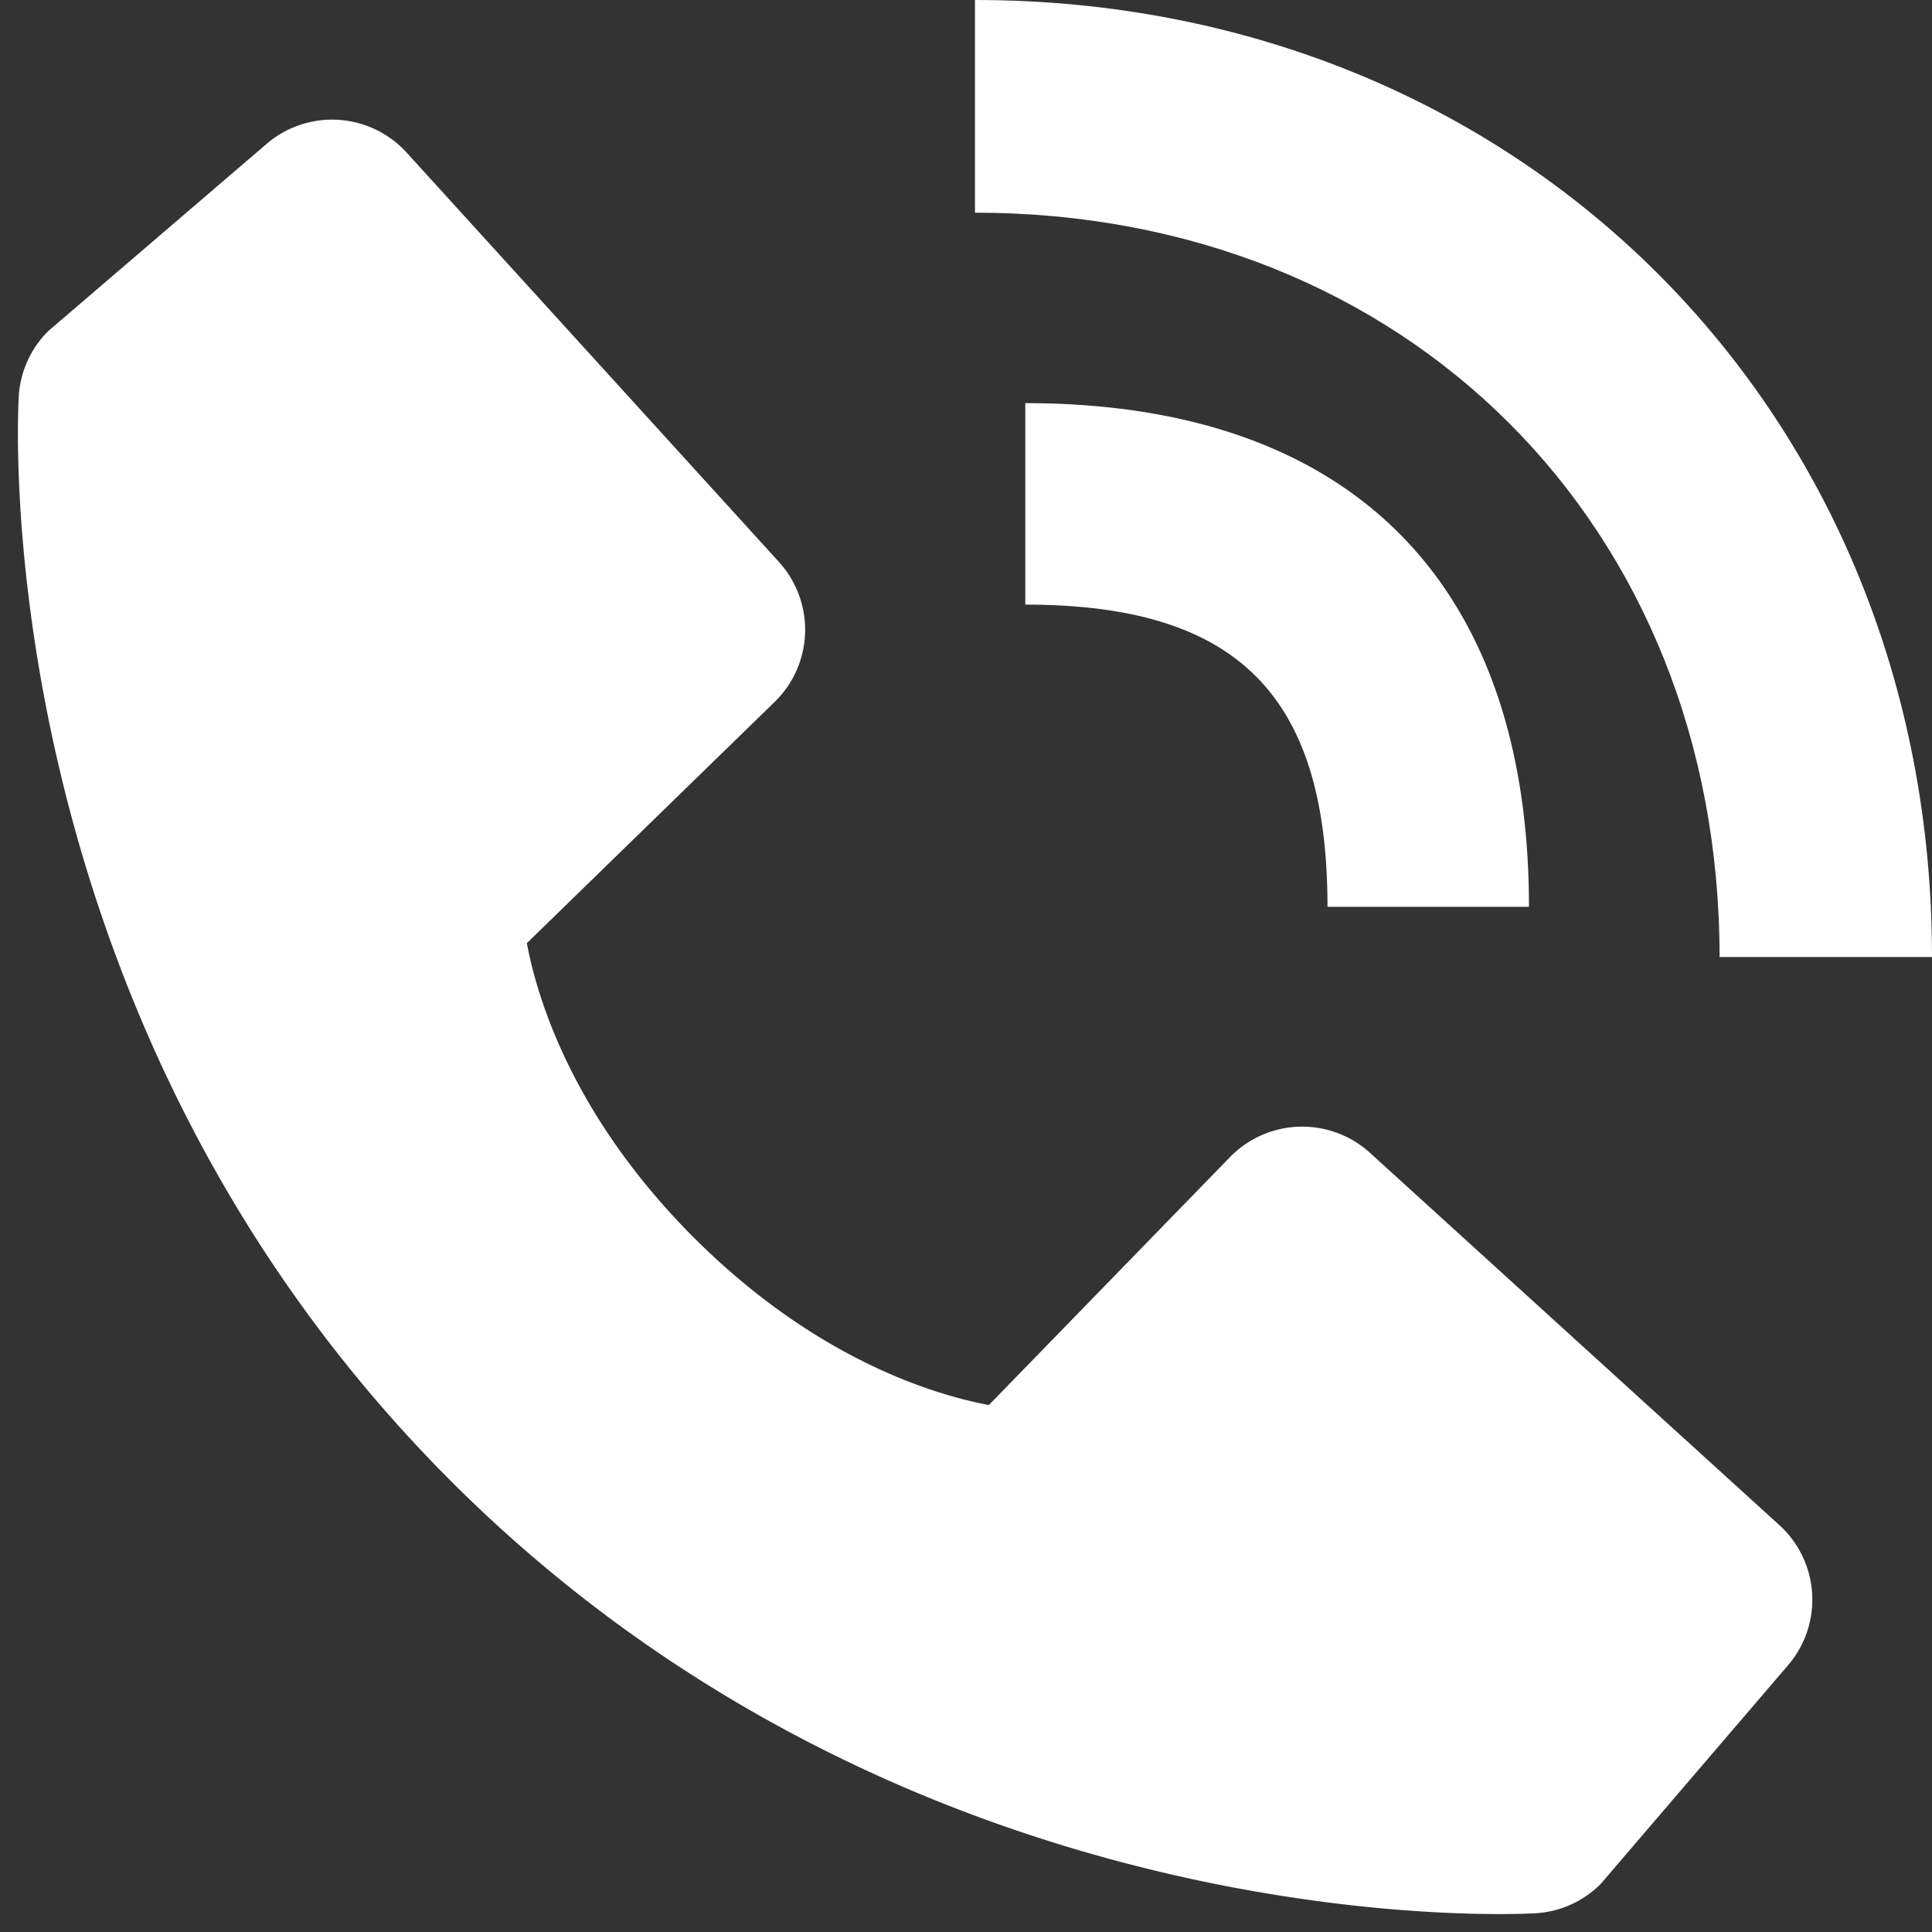
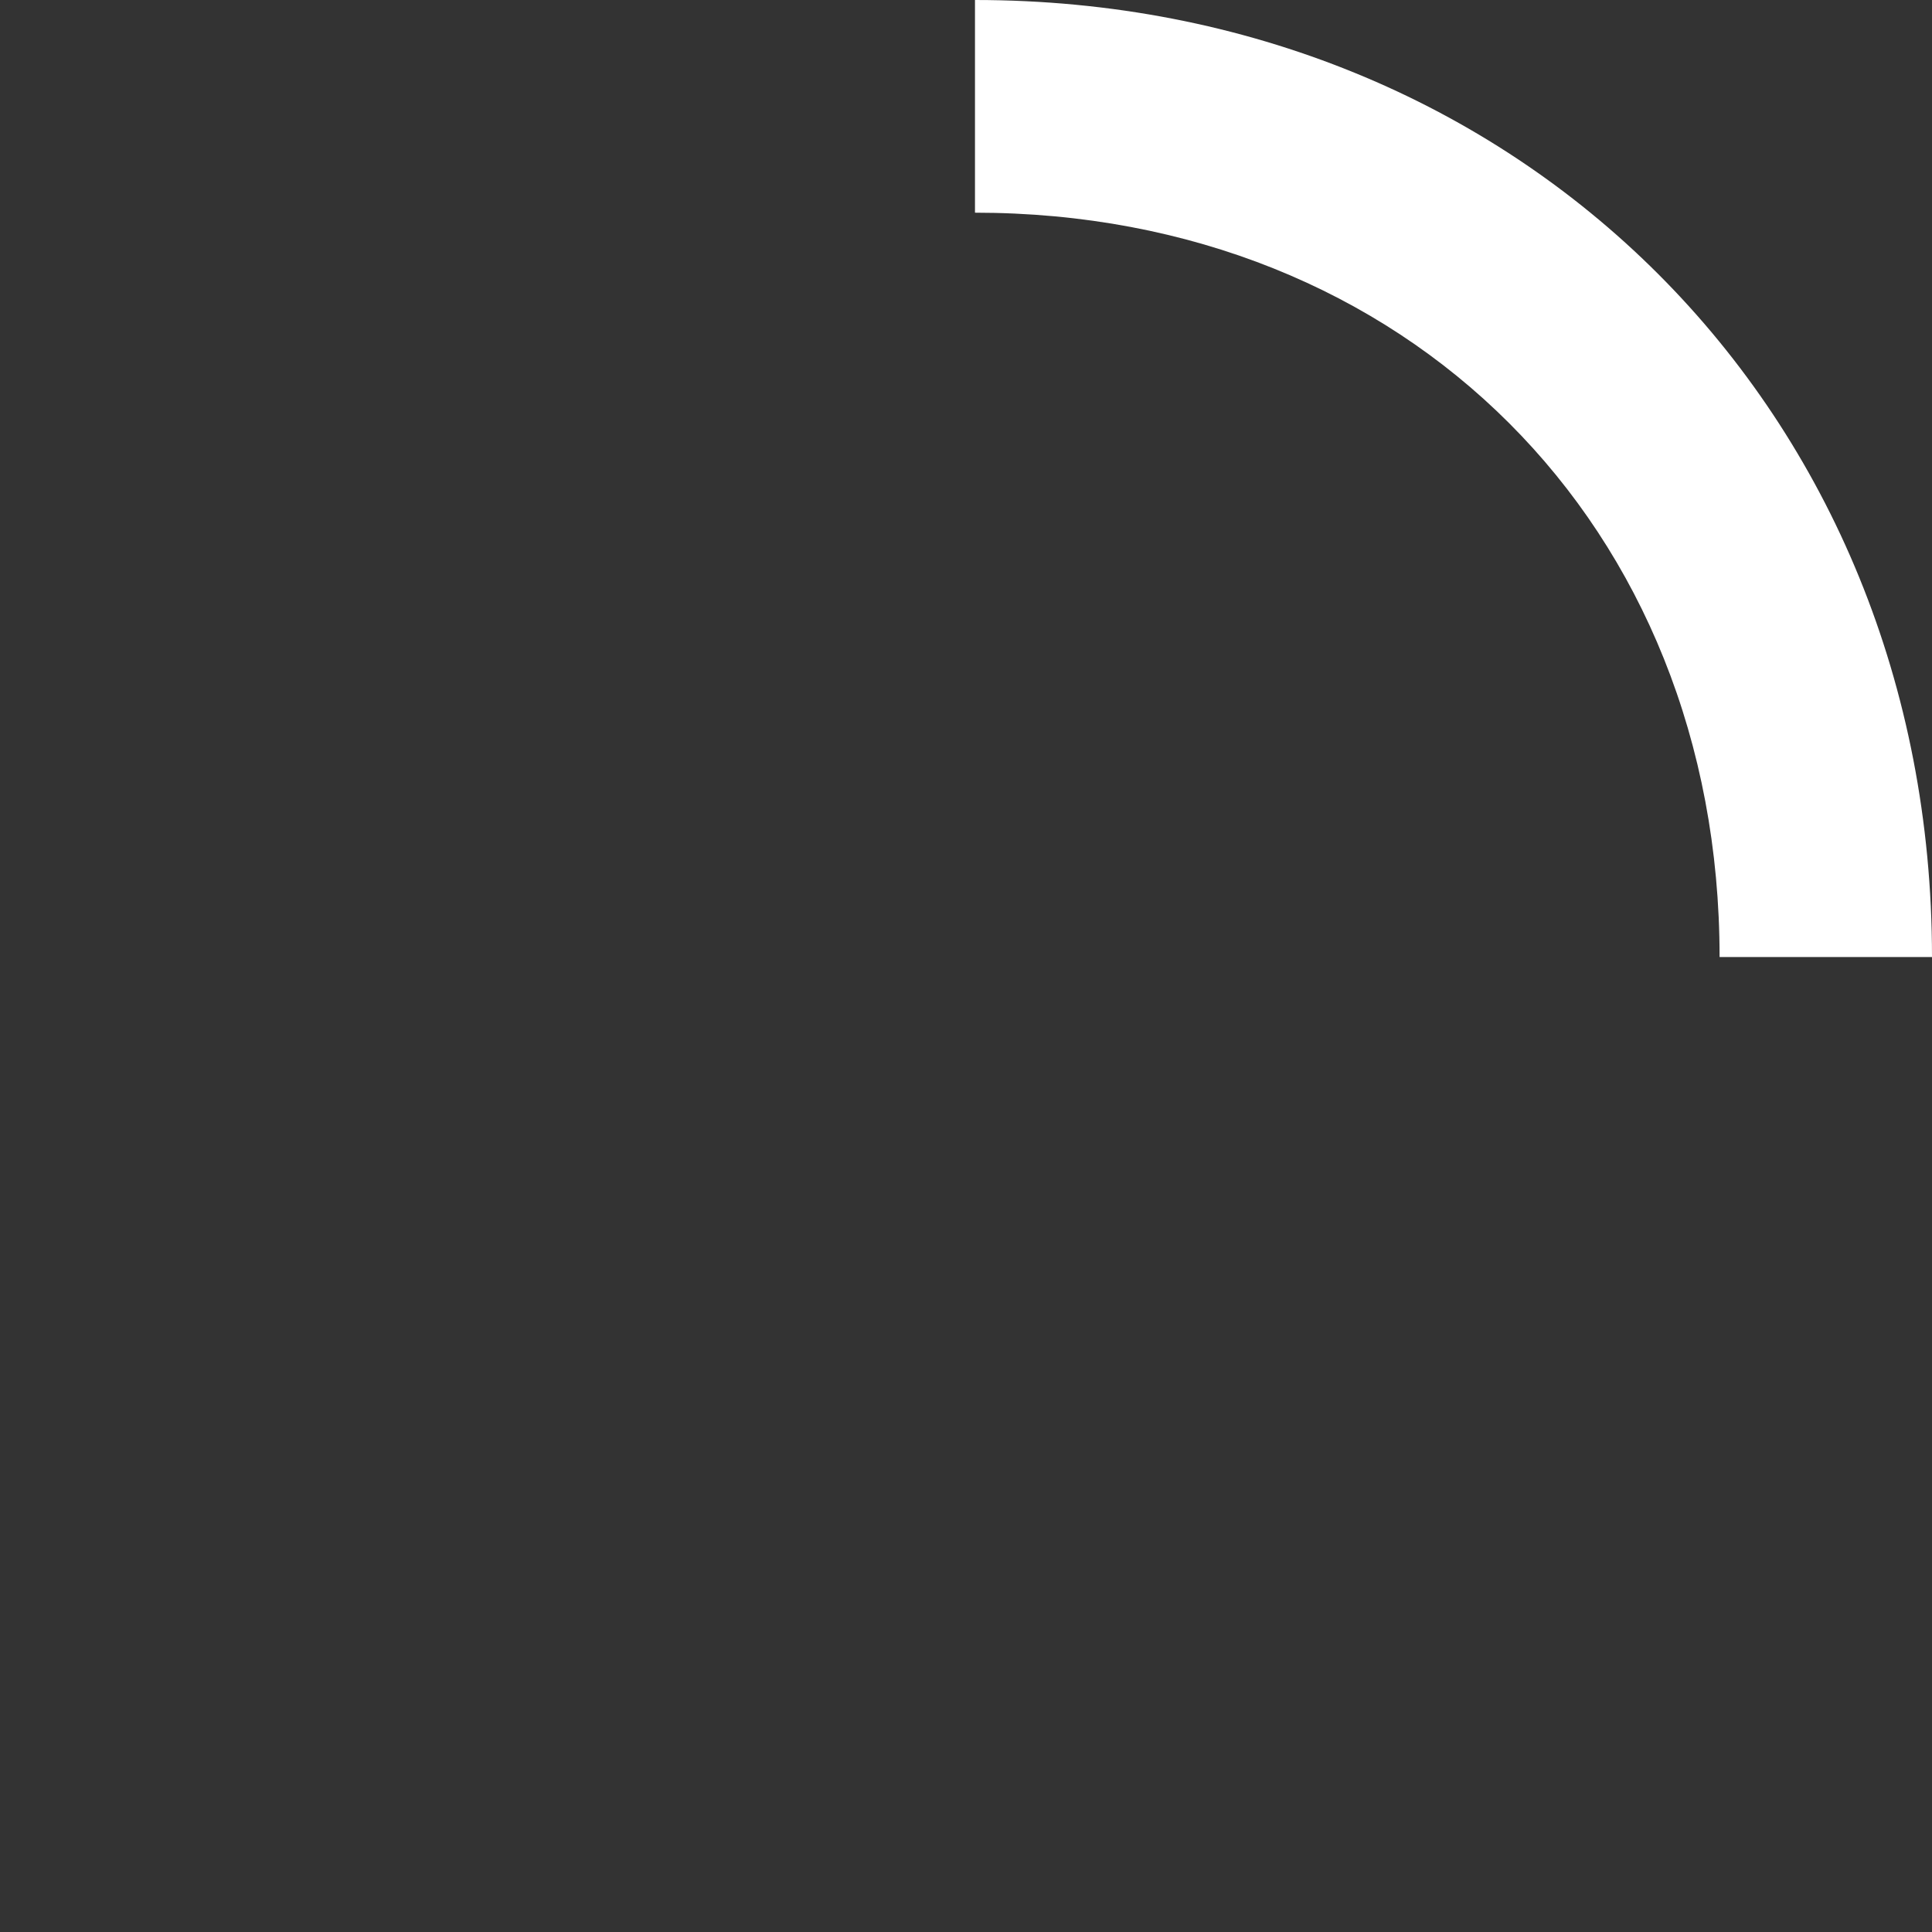
<svg xmlns="http://www.w3.org/2000/svg" width="57" height="57" fill="none">
  <rect width="100%" height="100%" fill="#333333" stroke="none" />
  <path d="M50.733 28.235H57C57 12.14 44.863 0 28.765 0v6.275c12.73 0 21.968 9.234 21.968 21.96z" fill="#fff" />
-   <path d="M30.25 17.838c6.25 0 8.915 2.665 8.915 8.915h5.944c0-9.584-5.275-14.859-14.86-14.859v5.944zm10.17 16.175a2.974 2.974 0 00-4.134.128l-7.112 7.313c-1.712-.327-5.154-1.4-8.696-4.933-3.543-3.545-4.616-6.995-4.934-8.695l7.308-7.115a2.972 2.972 0 00.128-4.133L11.998 4.503a2.972 2.972 0 00-4.133-.258l-6.45 5.53a2.972 2.972 0 00-.862 1.929c-.044.743-.894 18.342 12.753 31.994C25.212 55.6 40.126 56.471 44.233 56.471c.6 0 .969-.018 1.067-.024a2.948 2.948 0 001.925-.865l5.528-6.452a2.972 2.972 0 00-.255-4.133L40.42 34.013z" fill="#fff" />
</svg>